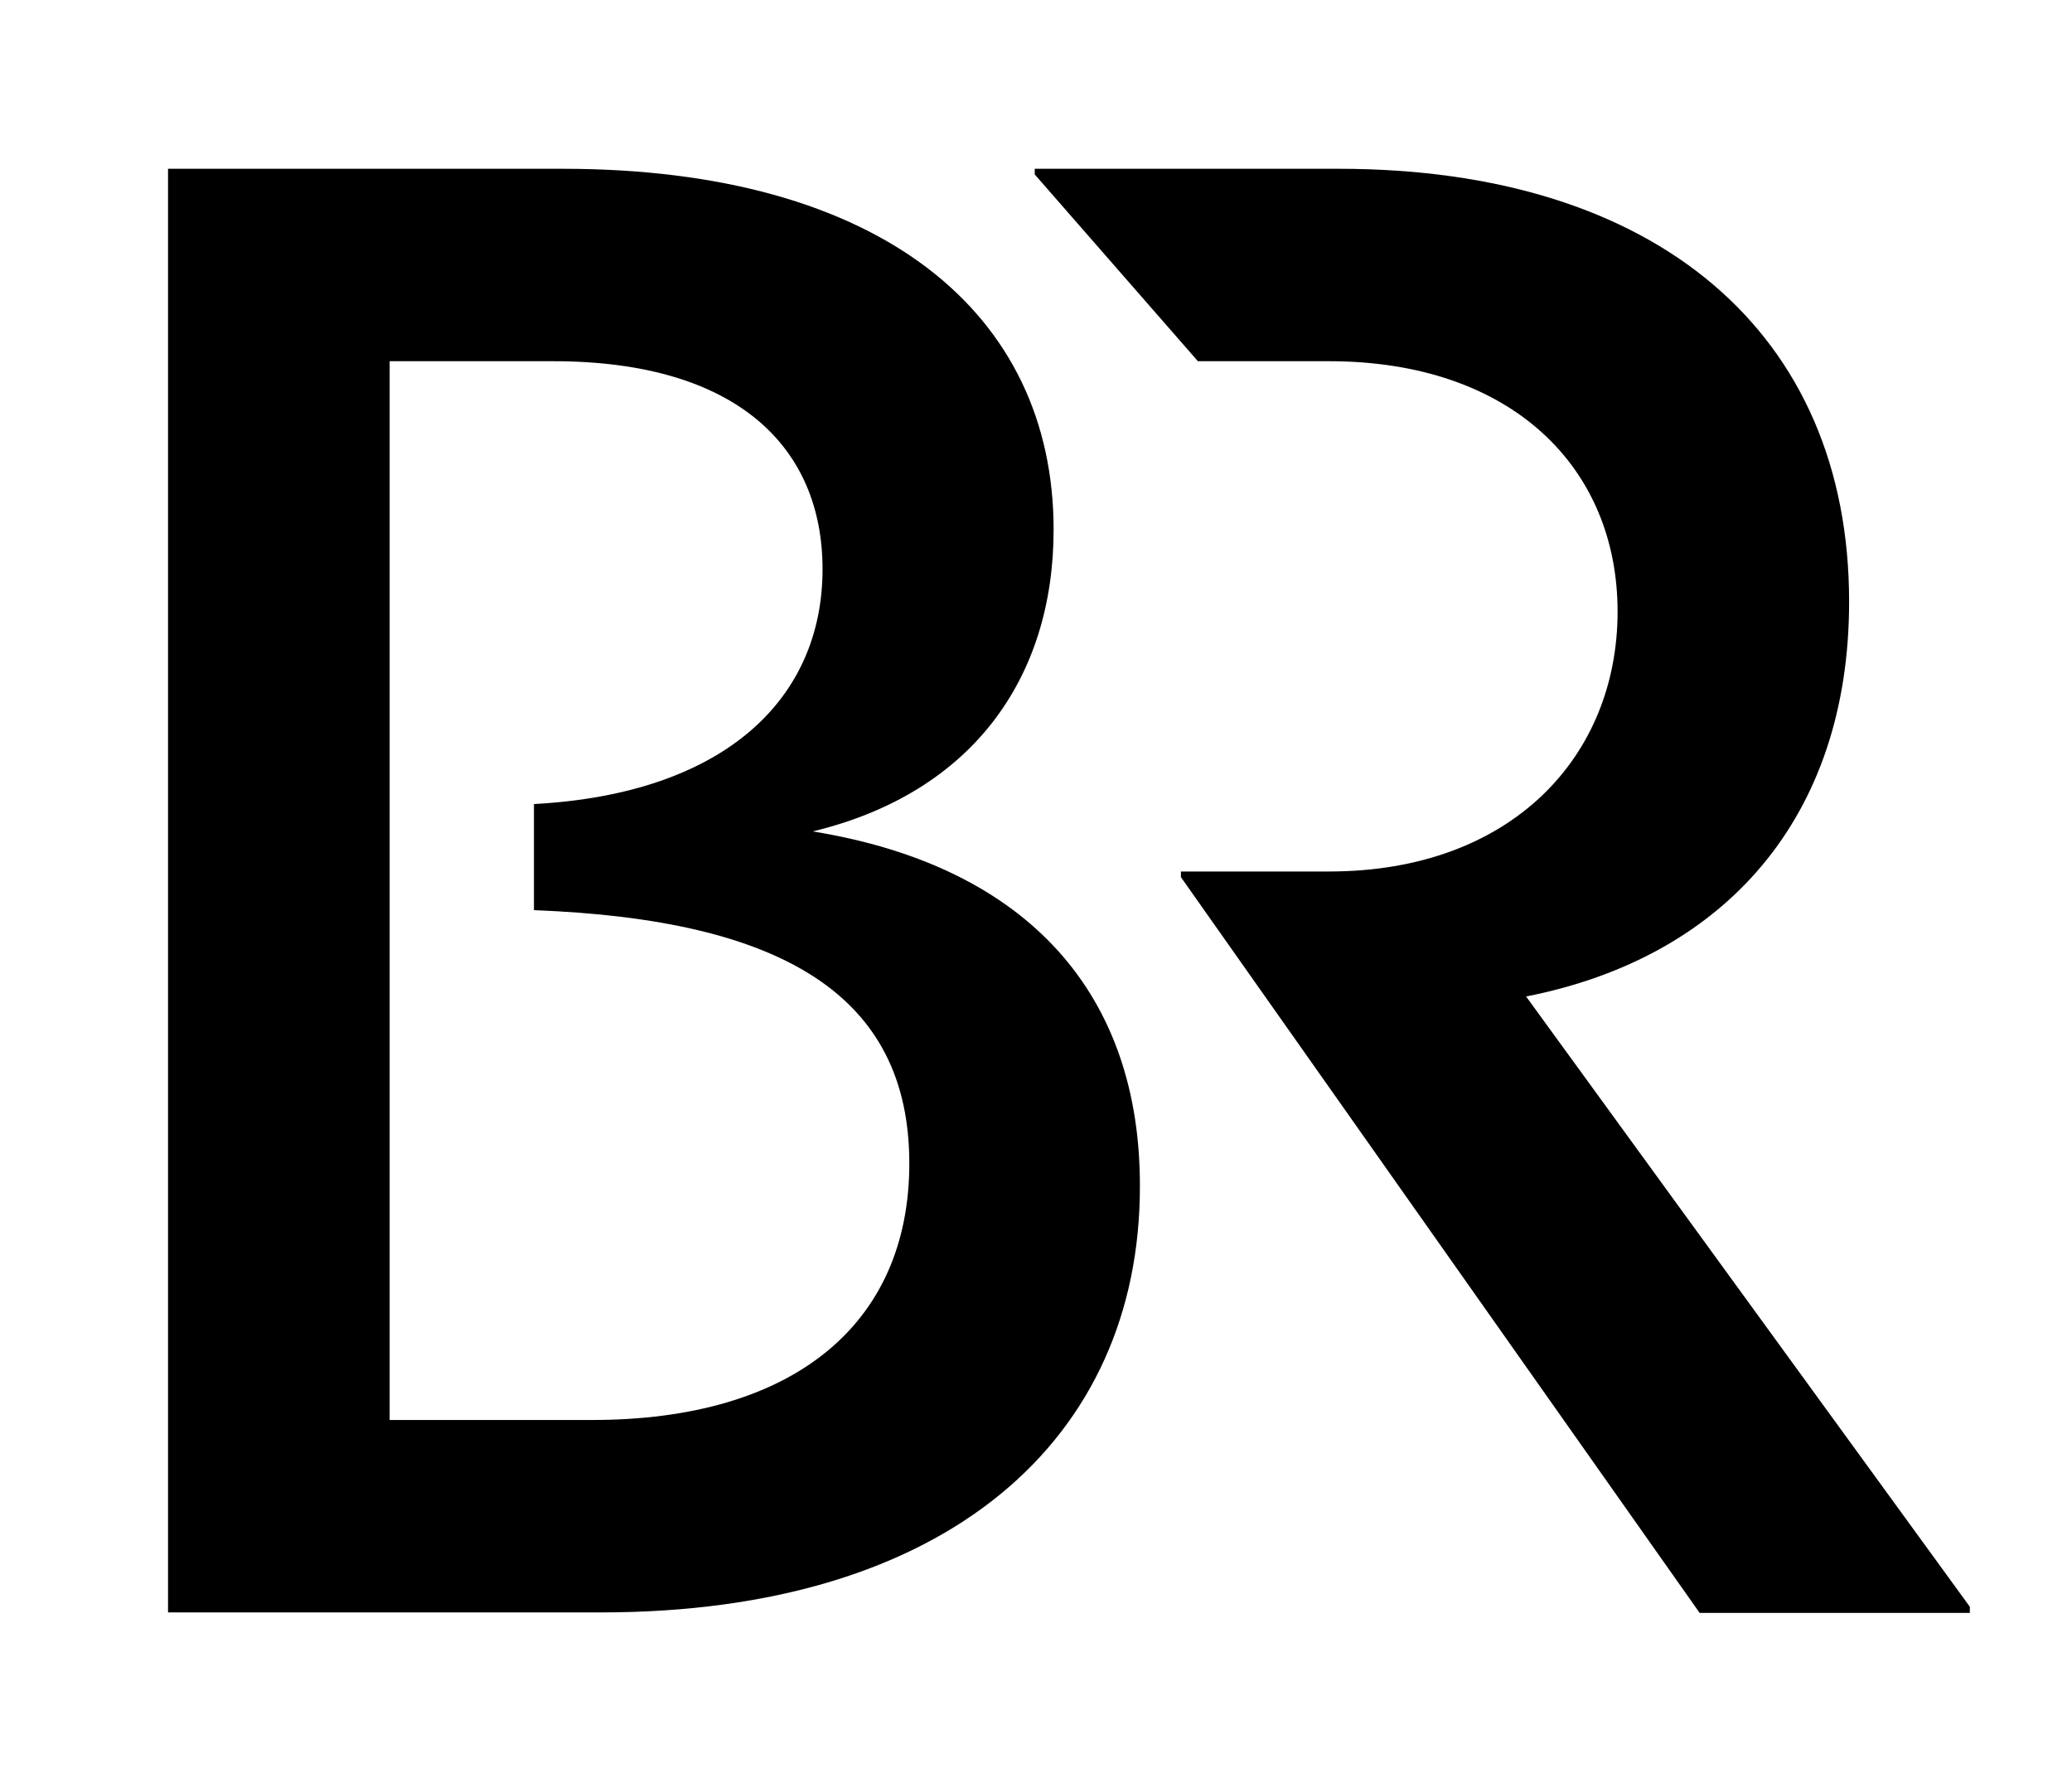
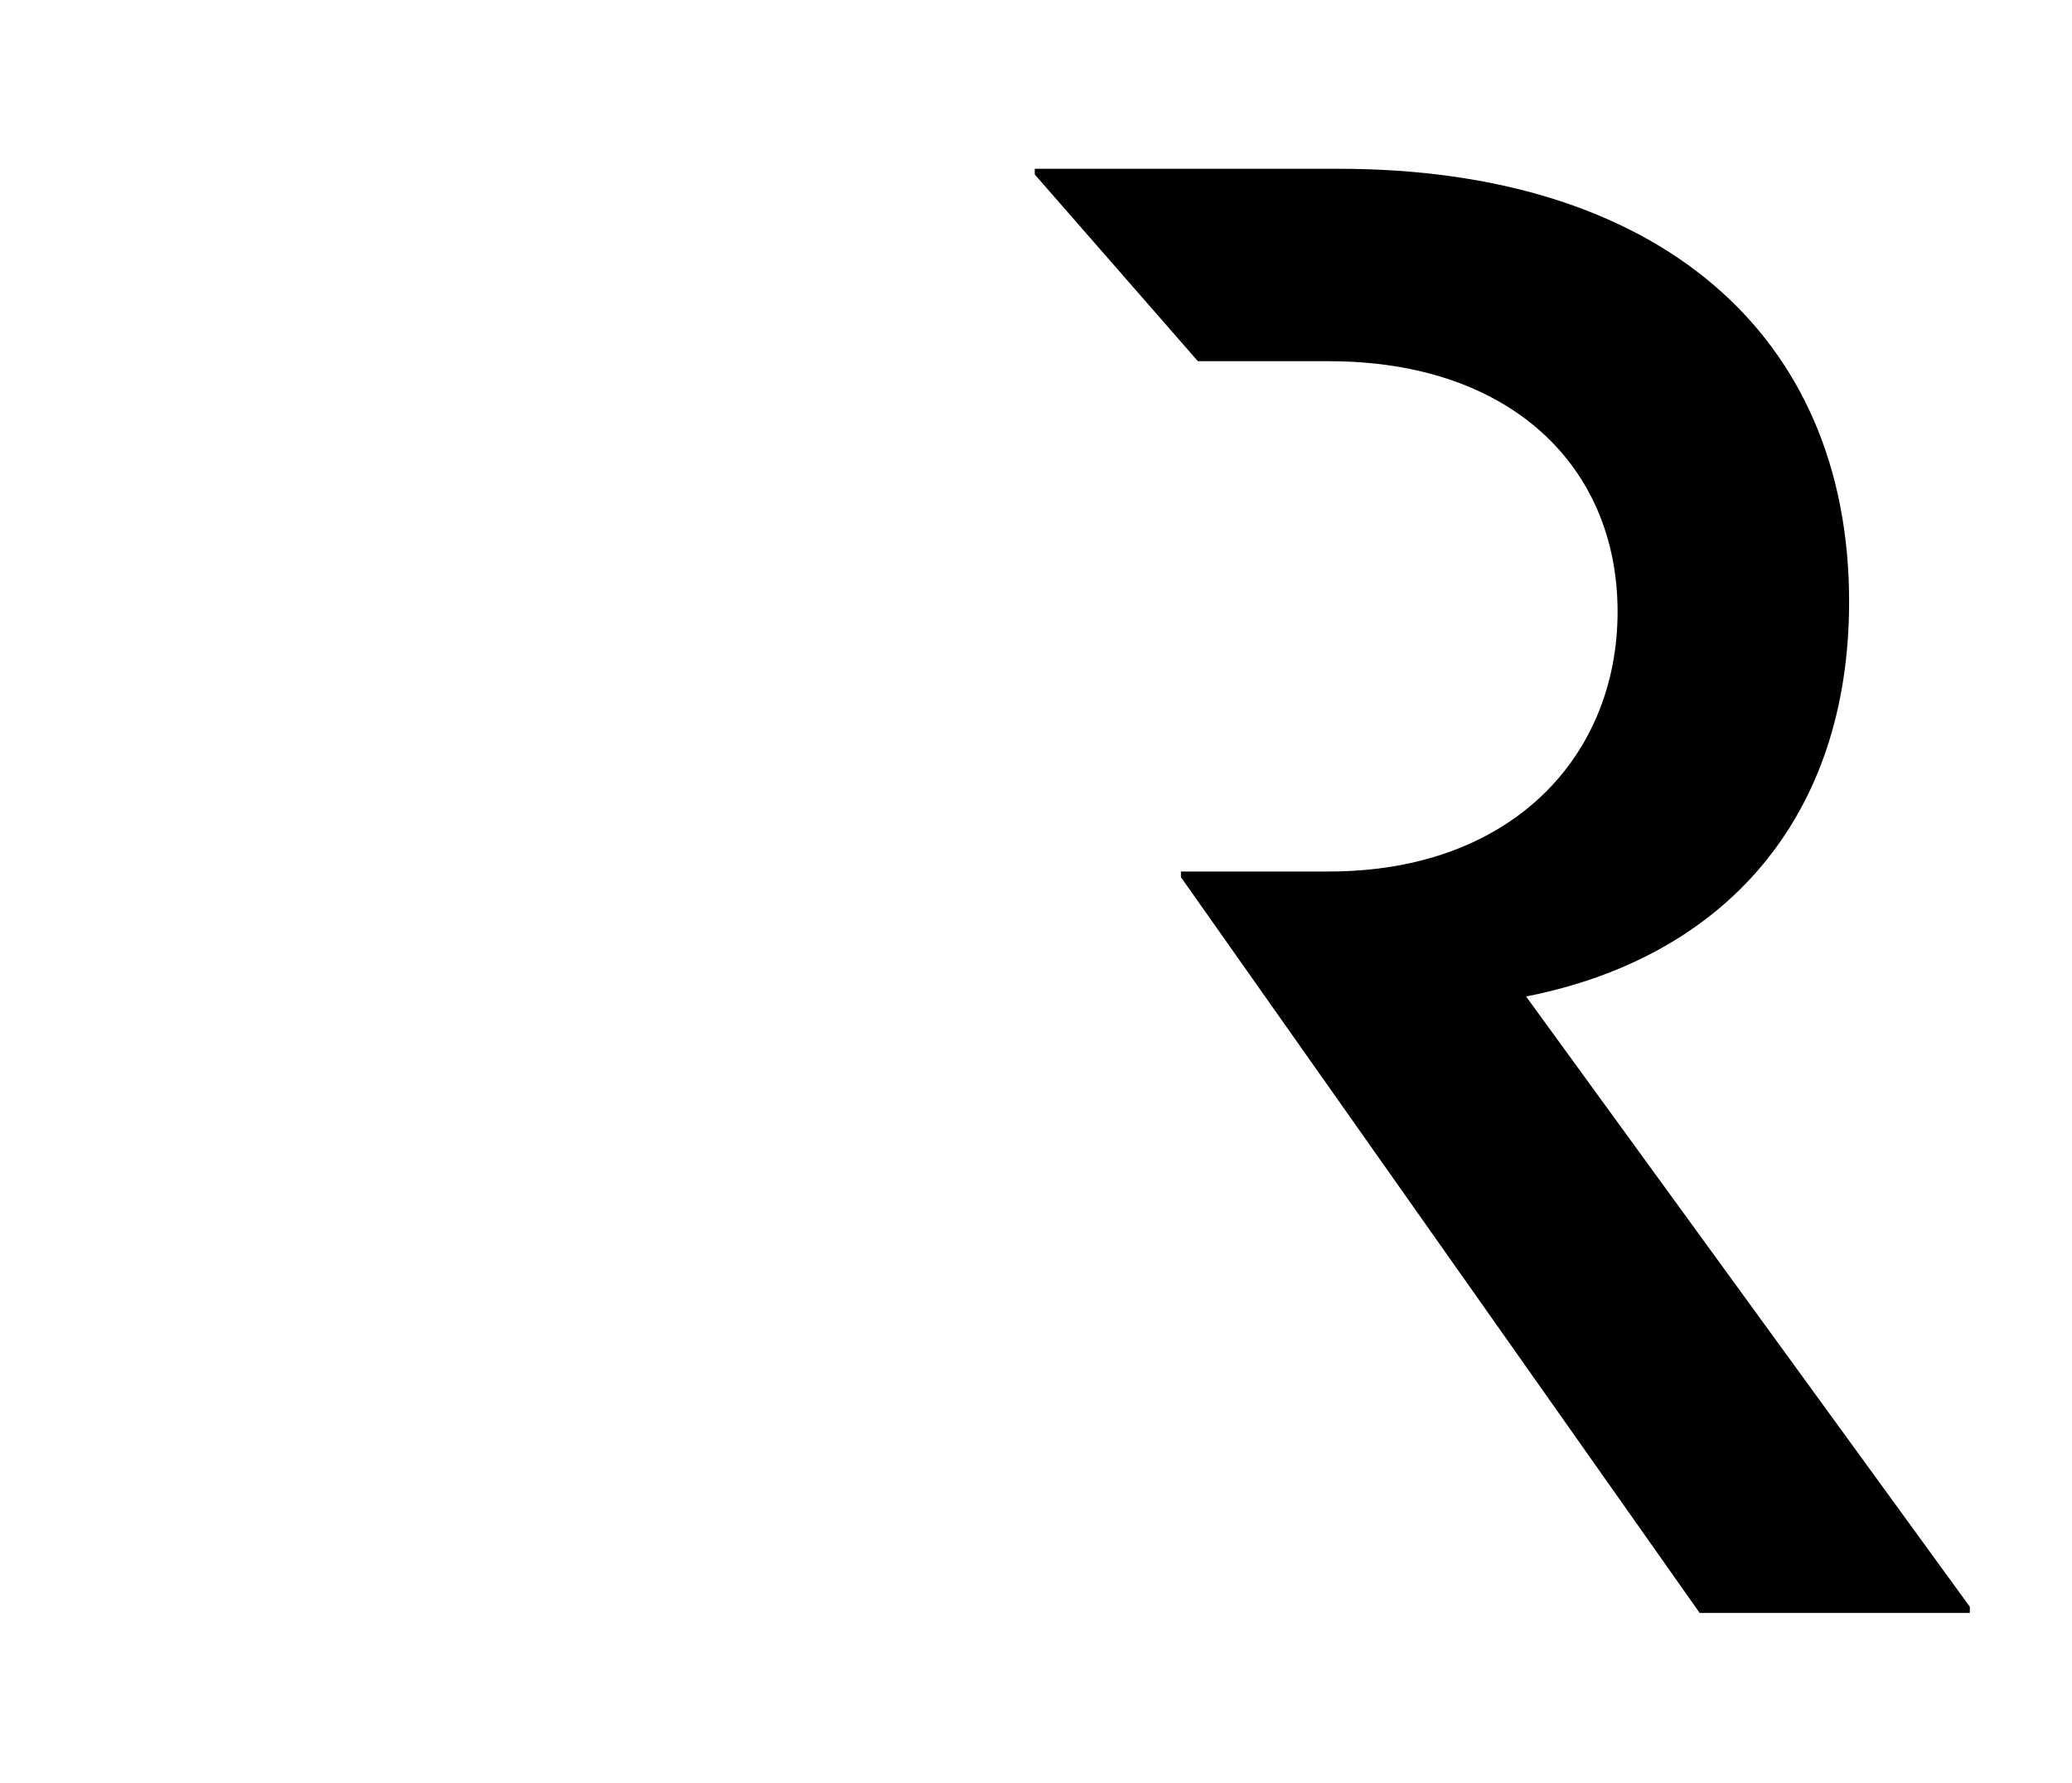
<svg xmlns="http://www.w3.org/2000/svg" width="465" height="400" viewBox="0 0 123.031 105.834" version="1.1" id="svg8">
  <defs id="defs2">
    <style id="style1">.cls-1{fill:black}</style>
    <style id="style4755" media="screen" class="darkreader darkreader--sync" />
  </defs>
  <g id="layer1" transform="translate(0,-191.167)">
    <g transform="matrix(0.28,0,0,0.28,-20.879,185.312)" id="BR-6">
      <path style="fill:black" d="m 492.3,361.6 v 1.3 H 435 l -110,-156 v -1.2 h 31.4 c 38.8,0 61.2,-24.5 61.2,-55.1 0,-30.6 -22.5,-53.1 -61.2,-53.1 H 328.6 L 294,57.9 v -1.2 h 64.5 c 67.2,0 108.2,34.7 108.2,91.8 0,45.7 -26.3,75.4 -68.5,83.7 z" id="path6-6" />
-       <path style="fill:black" d="M 246.9,197.2 C 280.6,189.1 298,164.8 298,133.2 298,87.3 261.3,56.7 193.9,56.7 H 110.2 V 362.8 H 202 c 73.7,0 114.3,-36.9 114.3,-90.3 0.1,-40.3 -23.2,-67.8 -69.4,-75.3 z M 200.1,322 H 157.2 V 97.5 h 34.7 c 38.9,0 57.1,18.2 57.1,44.1 0,27.4 -20.6,47.6 -61.2,49.8 v 22.5 c 52.9,2 79.6,18.2 79.6,53.7 0,34.1 -24.6,54.4 -67.3,54.4 z" id="path8-1" />
    </g>
  </g>
</svg>